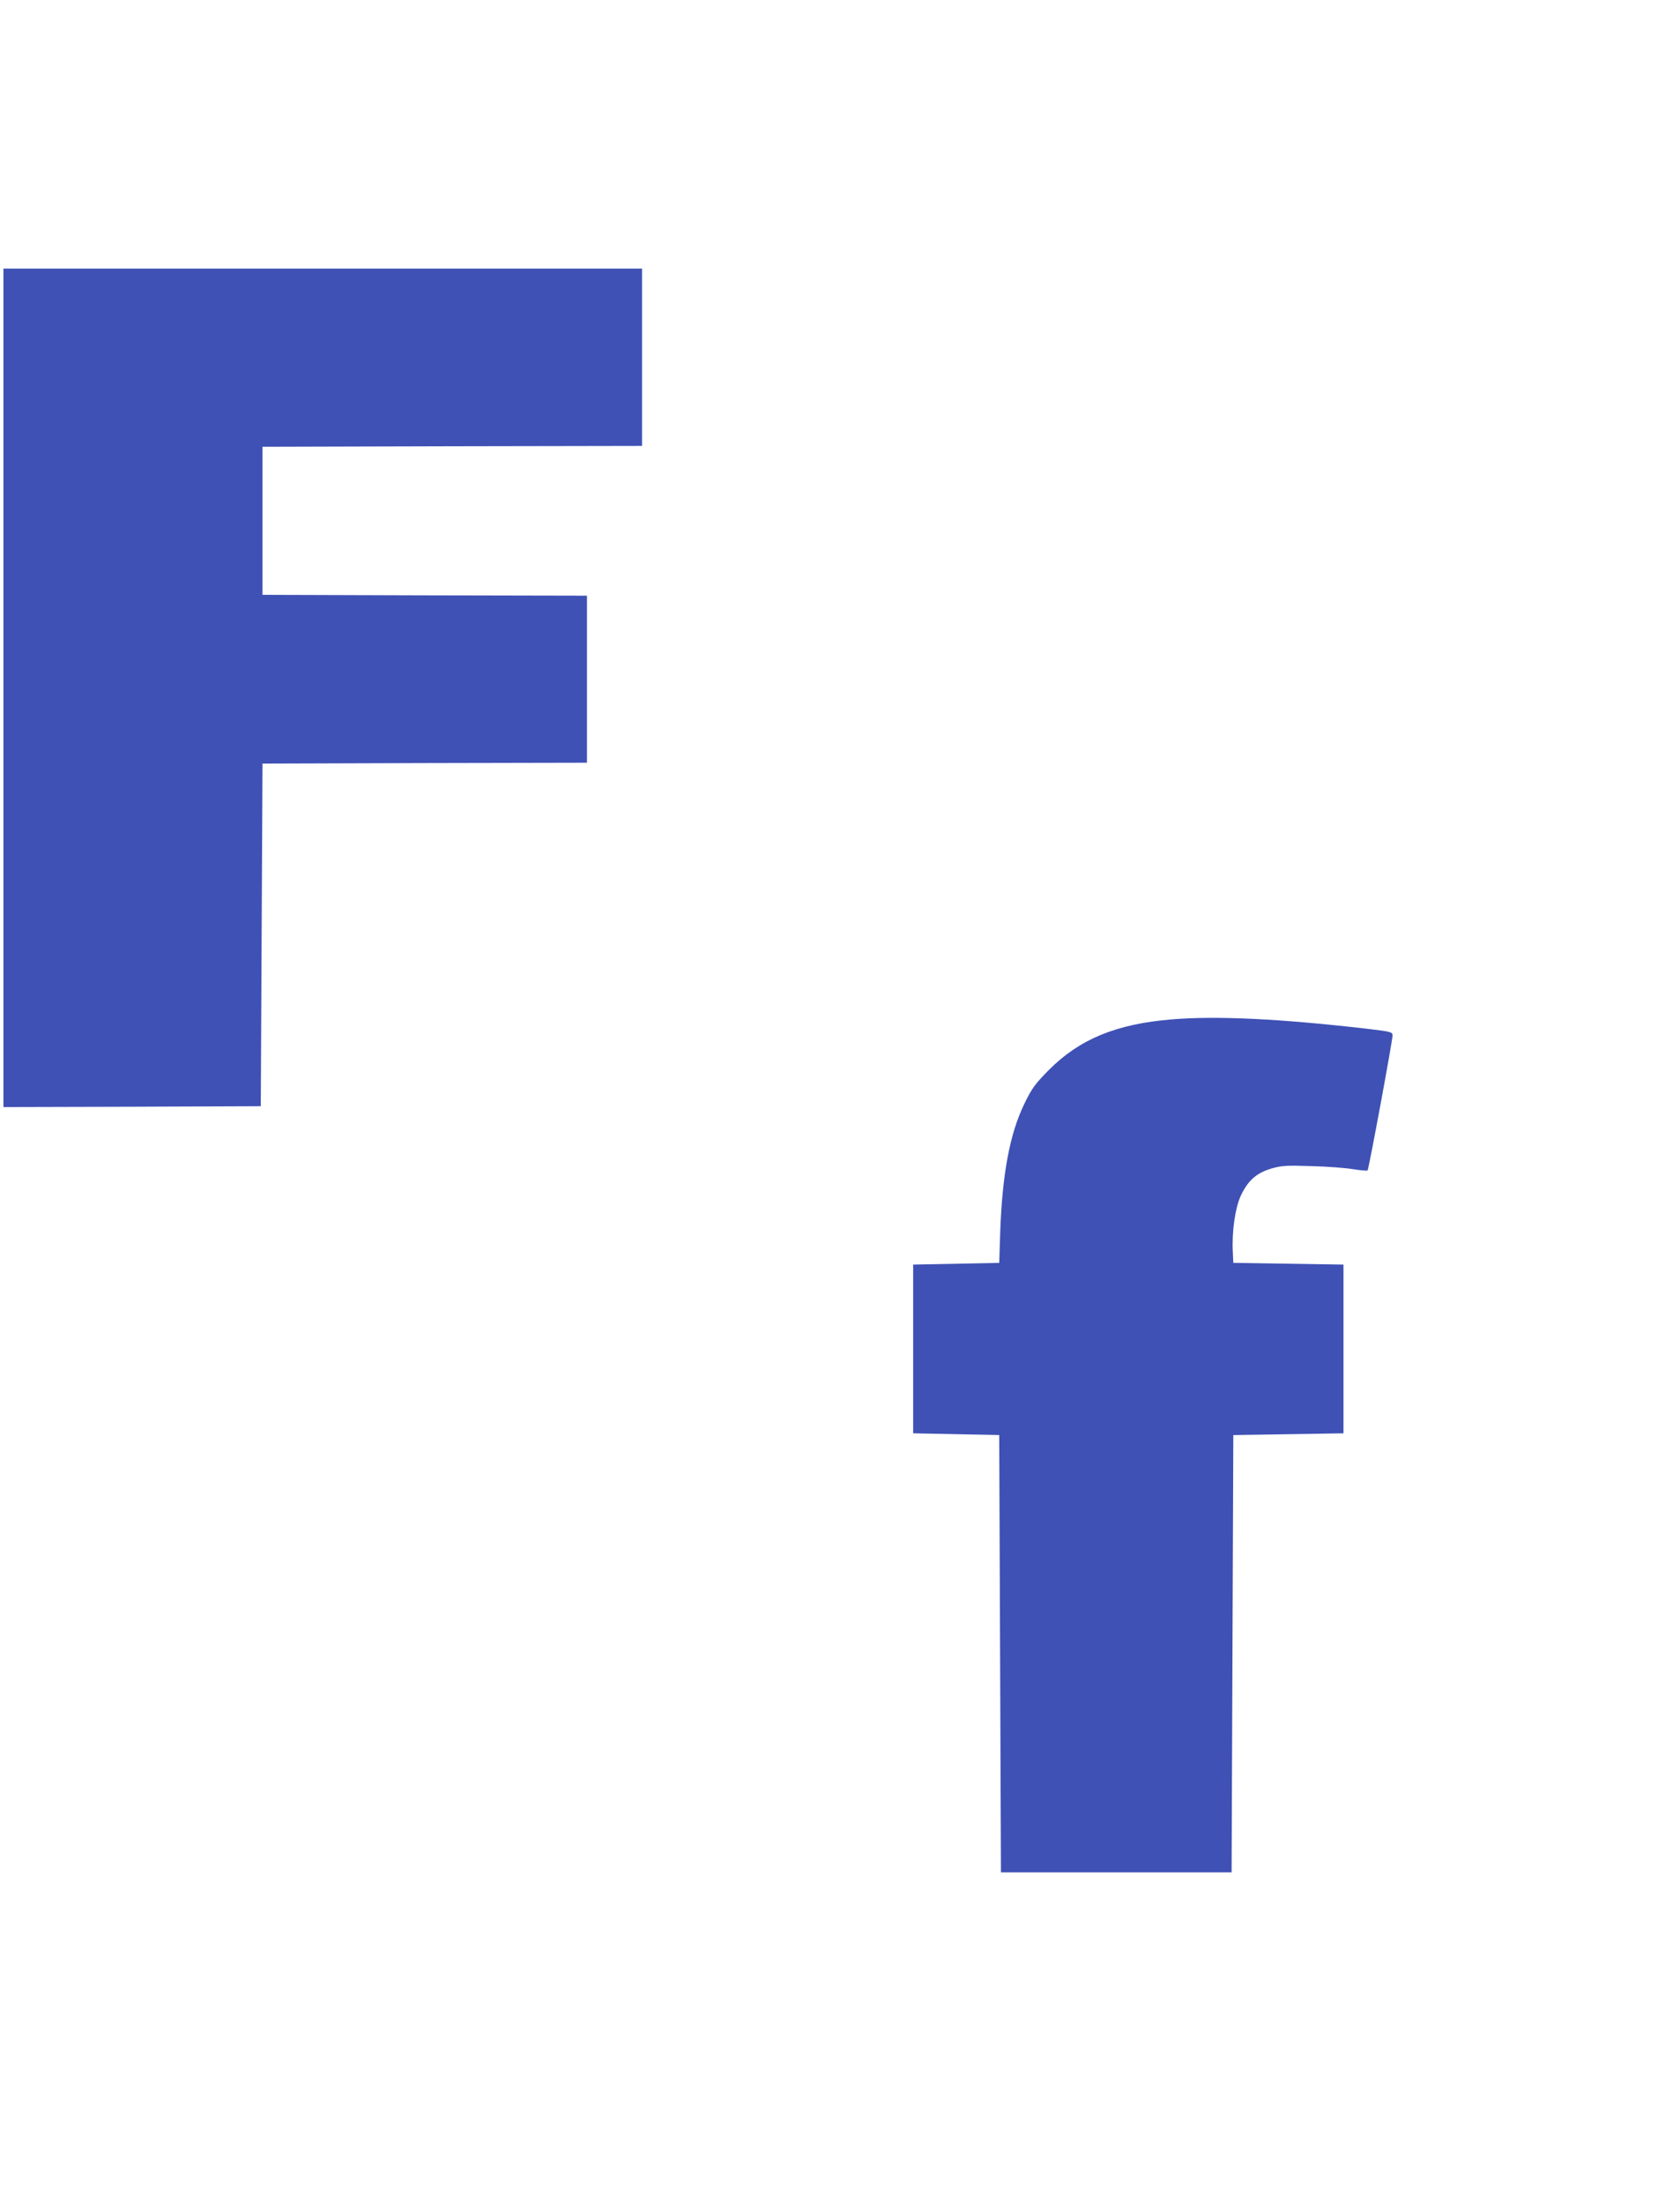
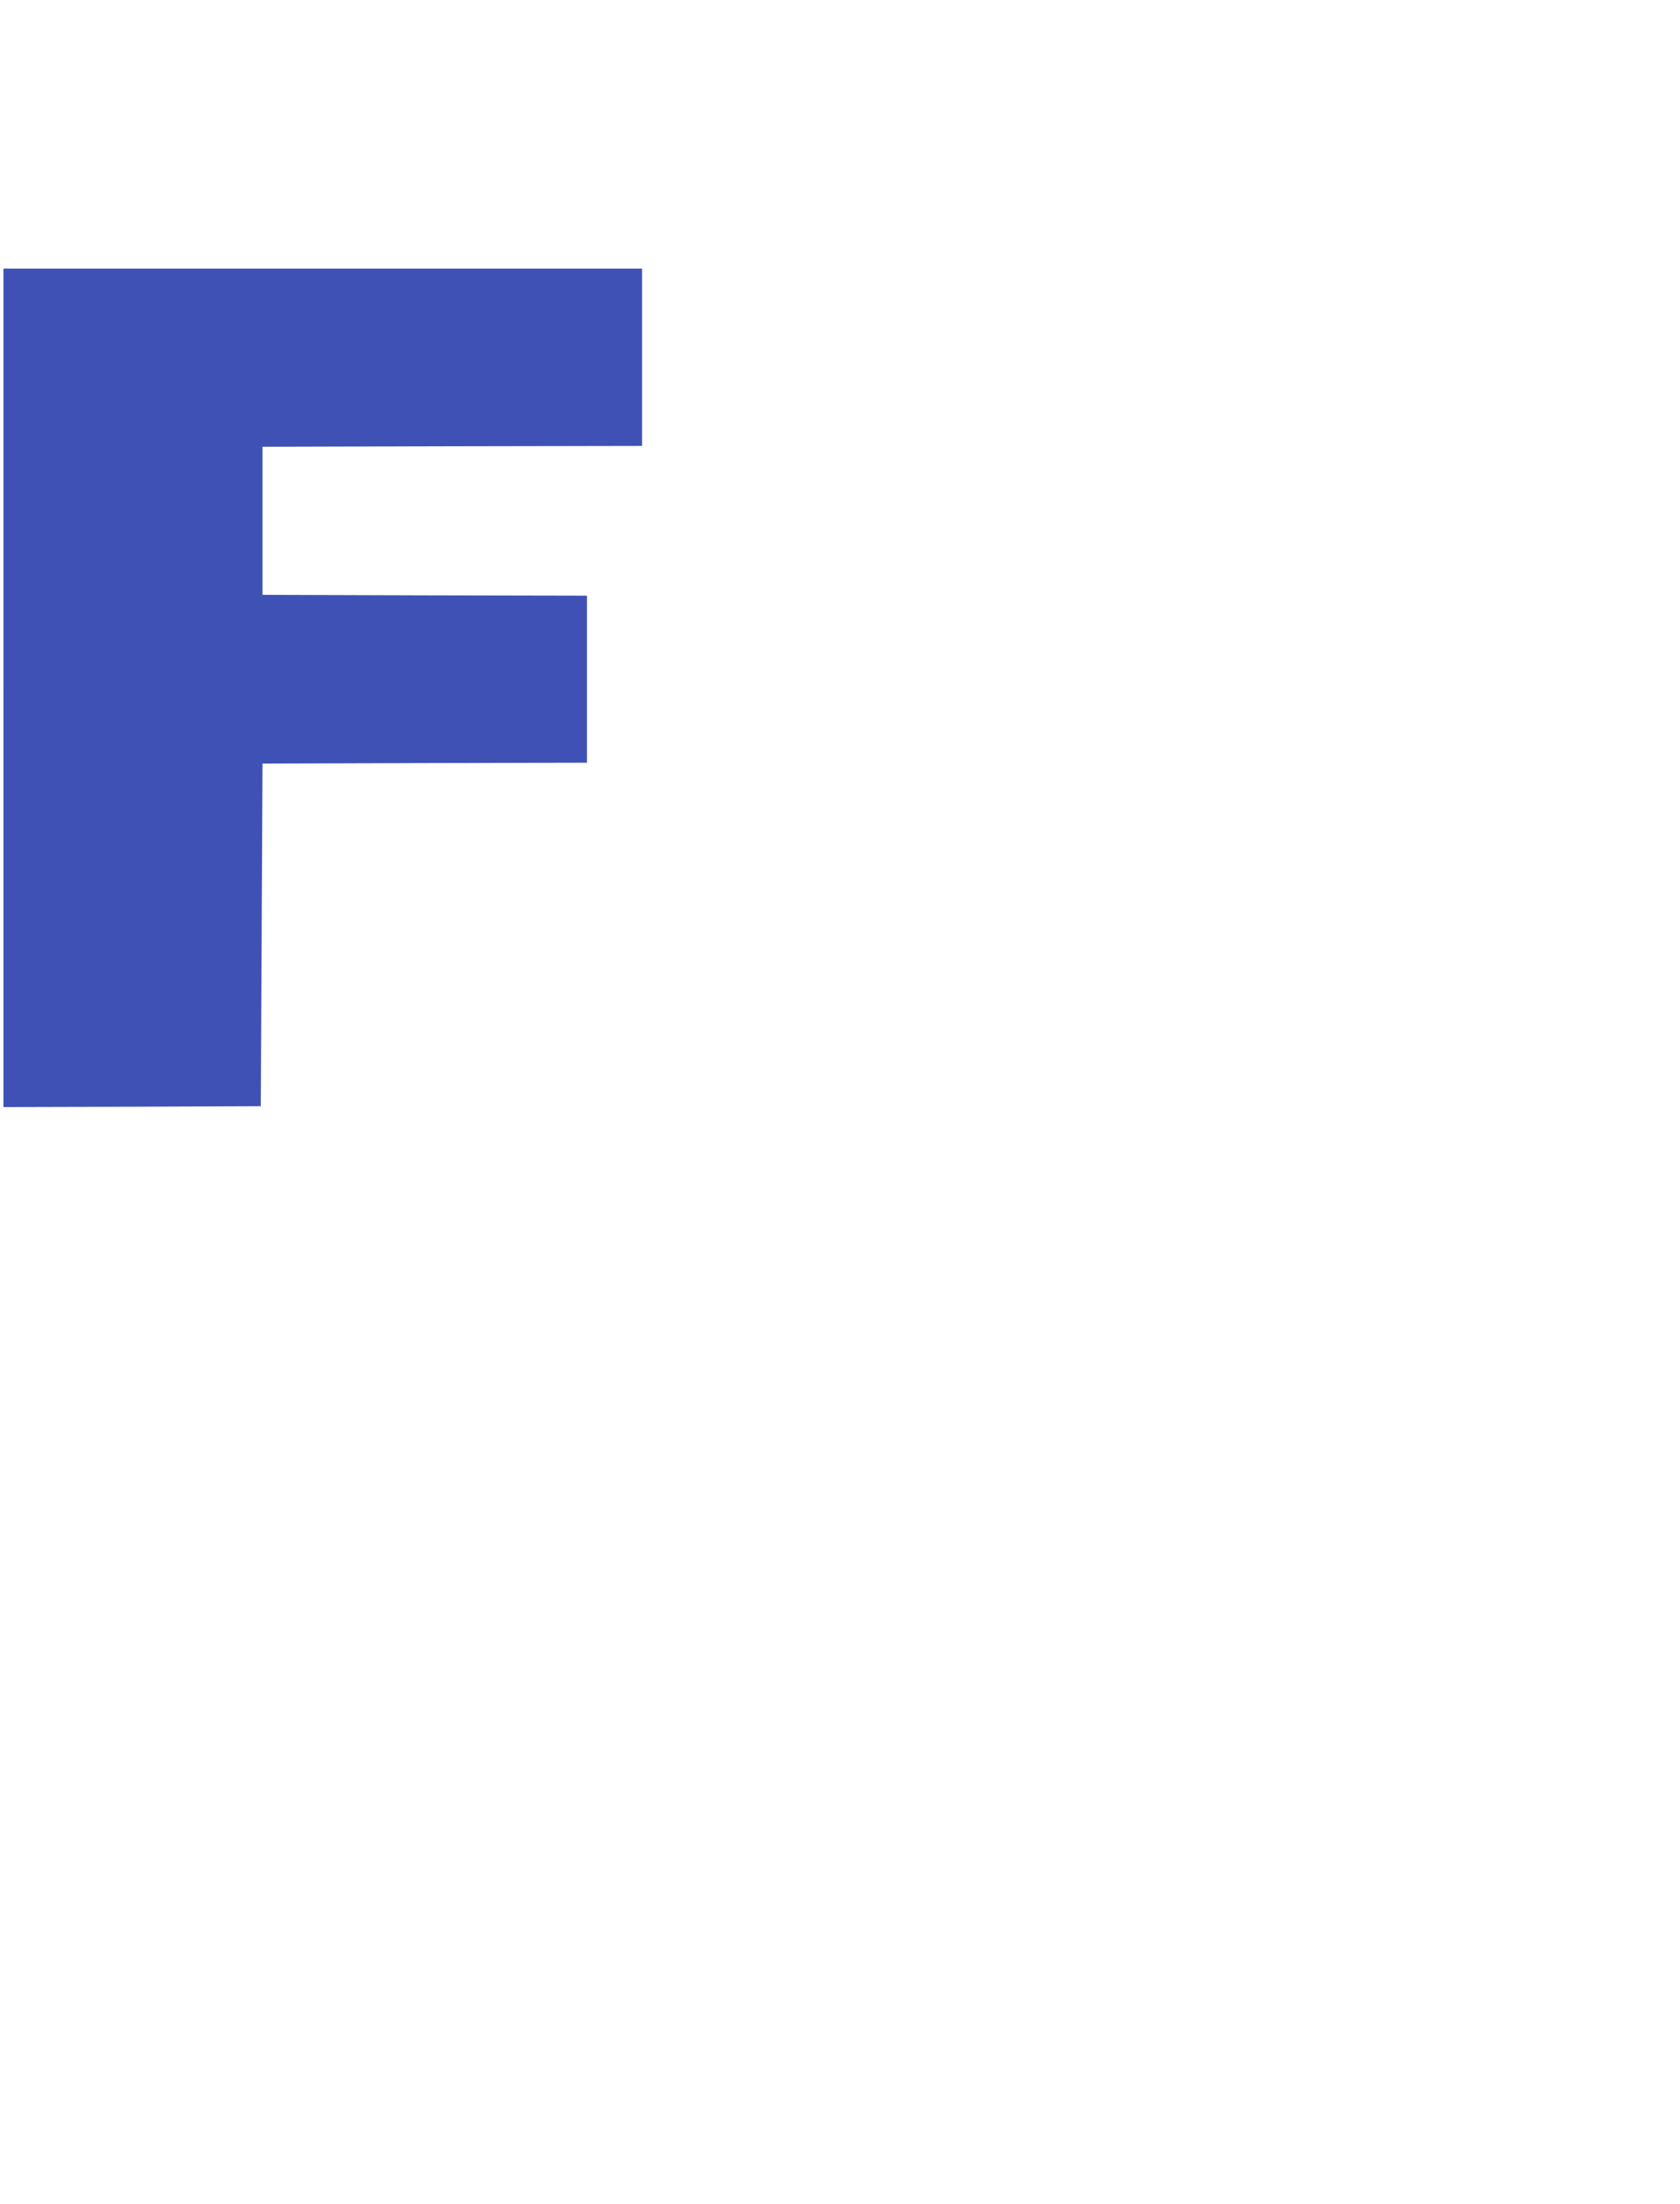
<svg xmlns="http://www.w3.org/2000/svg" version="1.0" width="976pt" height="1280pt" viewBox="0 0 976 1280" preserveAspectRatio="xMidYMid meet">
  <g transform="translate(0,1280) scale(0.1,-0.1)" fill="#3f51b5" stroke="none">
    <path d="M20 8805 l0 -2435 748 2 747 3 5 995 5 995 943 3 942 2 0 485 0 485 -942 2 -943 3 0 430 0 430 1103 3 1102 2 0 515 0 515 -1855 0 -1855 0 0 -2435z" />
-     <path d="M6805 6879 c-322 -27 -534 -115 -712 -294 -79 -80 -98 -105 -142 -196 -84 -173 -128 -406 -140 -739 l-6 -185 -250 -5 -250 -5 0 -490 0 -490 250 -5 250 -5 5 -1270 5 -1270 670 0 670 0 5 1270 5 1270 320 5 320 5 0 490 0 490 -320 5 -320 5 -3 64 c-6 119 14 256 46 325 41 88 90 132 175 158 62 18 86 20 235 15 92 -2 202 -11 244 -18 43 -7 80 -10 83 -7 7 7 145 753 145 784 0 20 -9 22 -142 38 -508 59 -881 77 -1143 55z" />
  </g>
</svg>